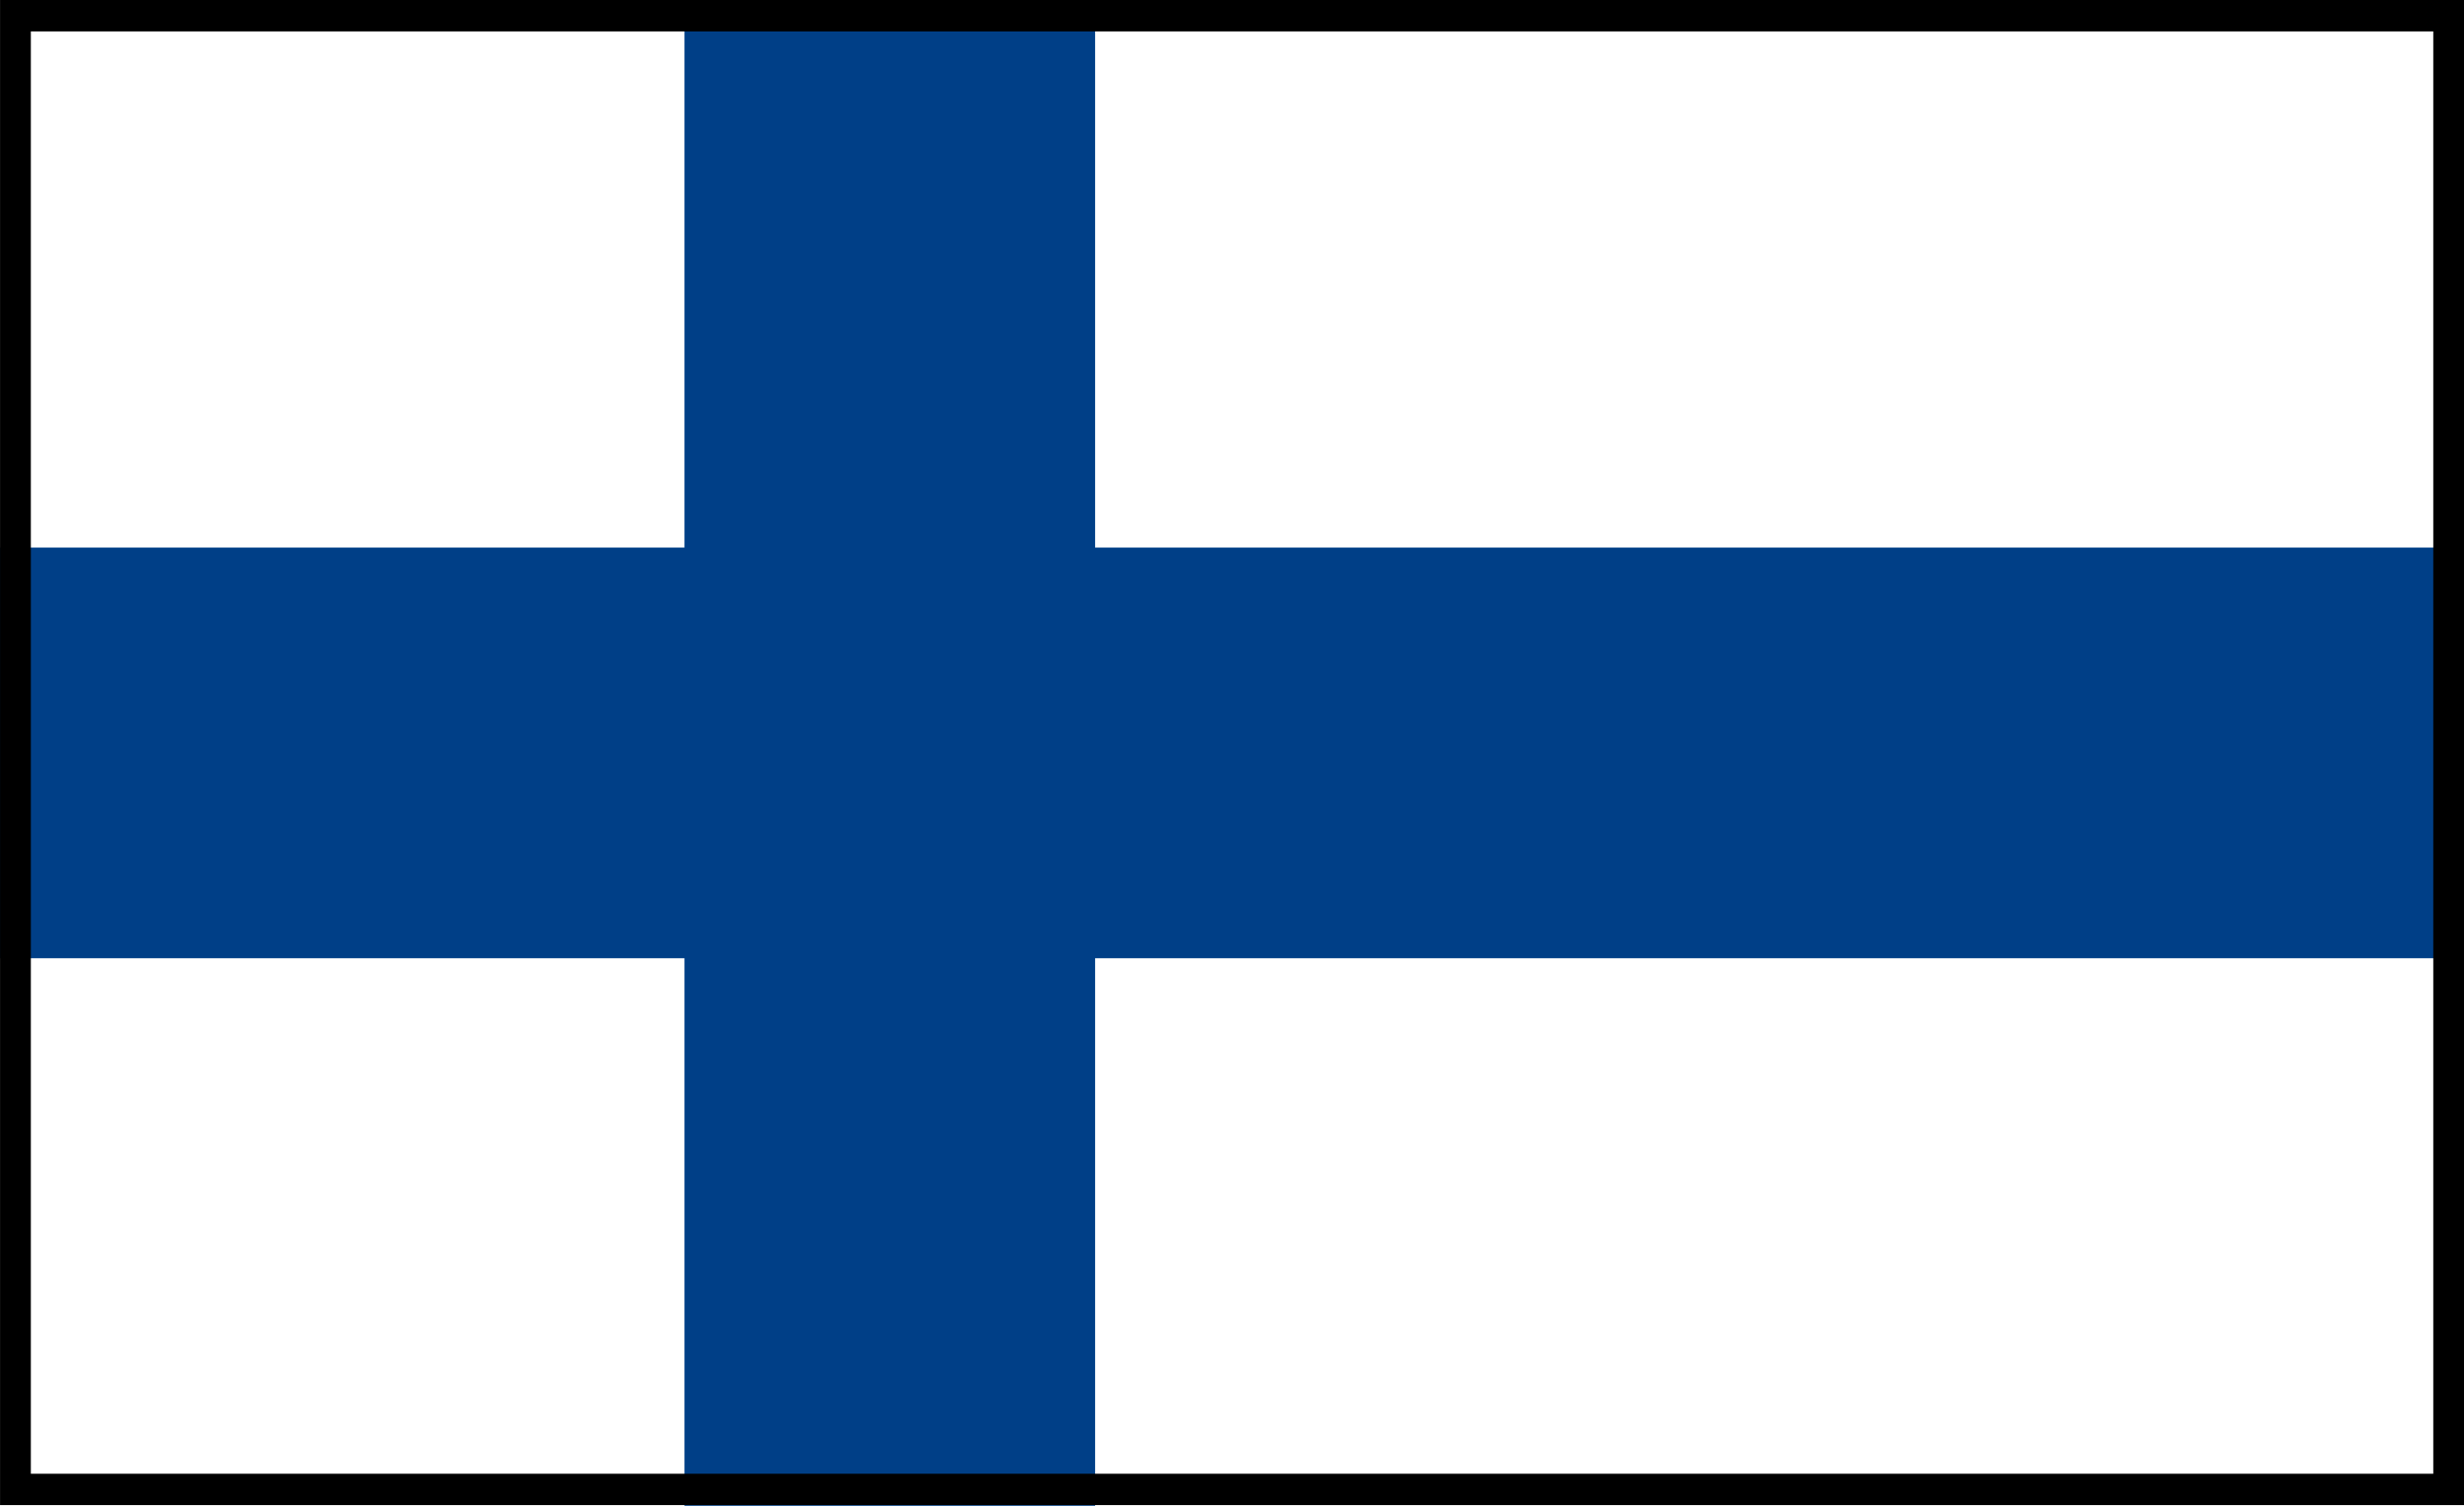
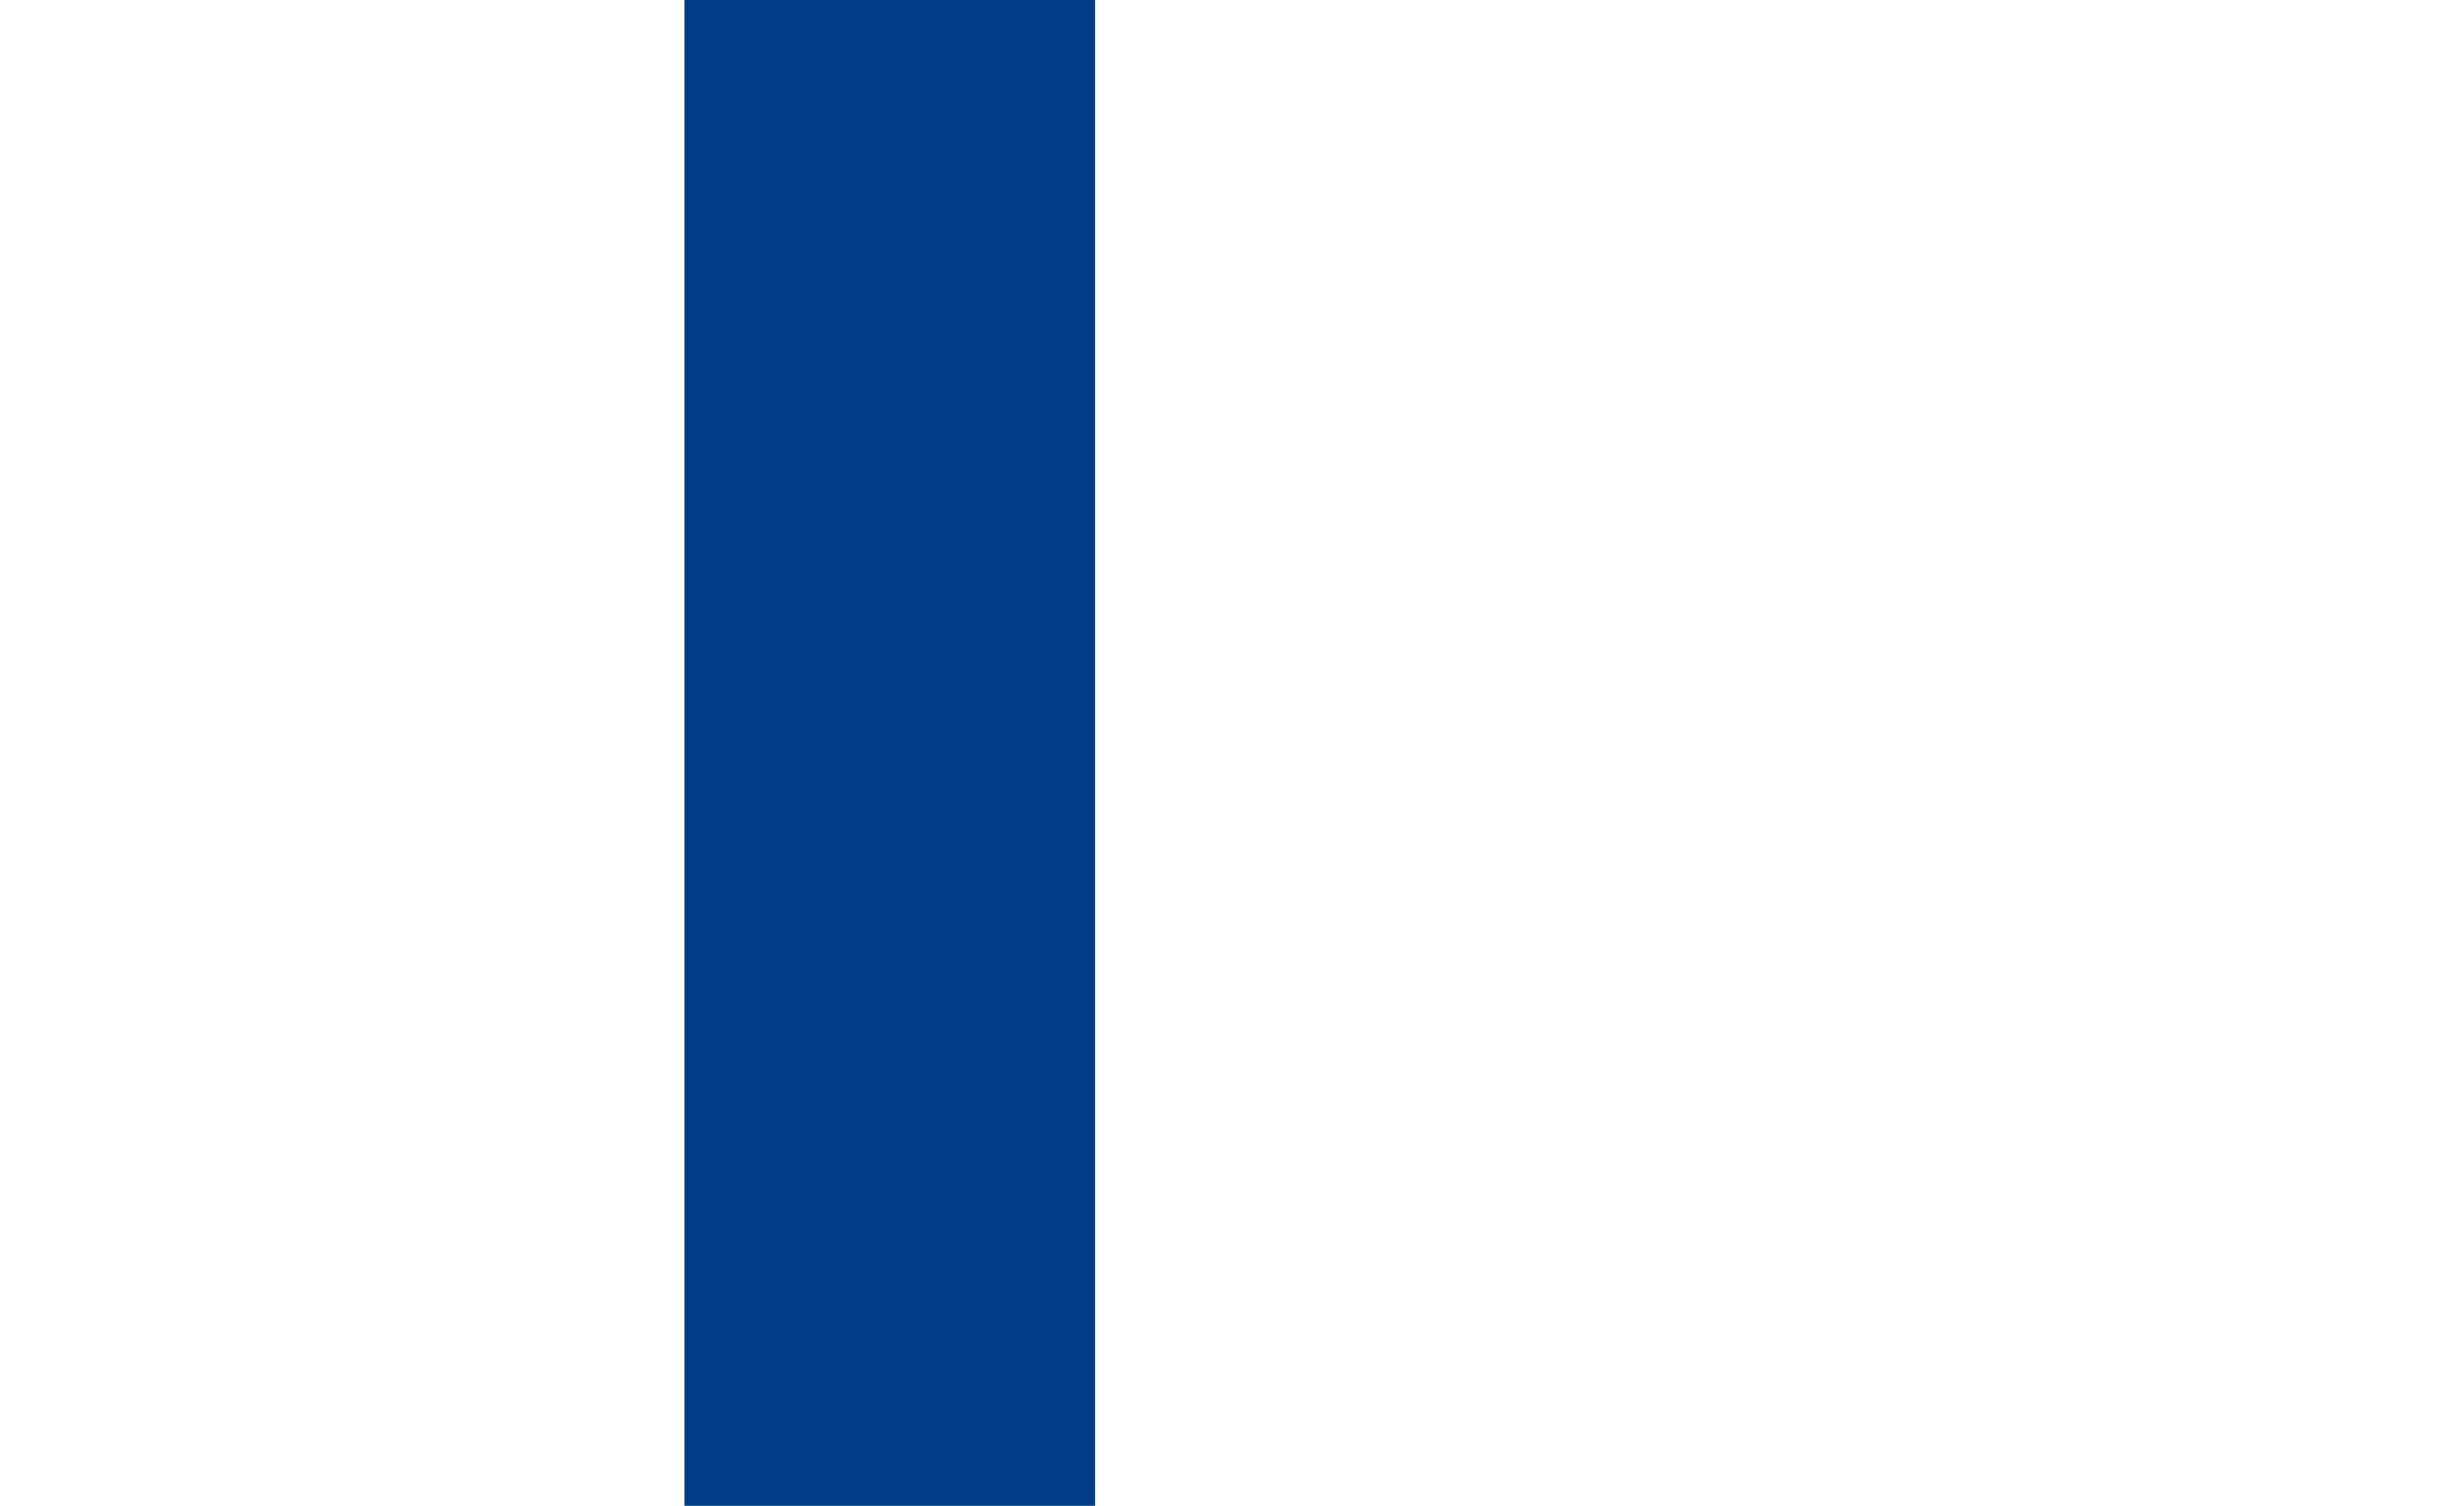
<svg xmlns="http://www.w3.org/2000/svg" xmlns:ns1="http://sodipodi.sourceforge.net/DTD/sodipodi-0.dtd" xmlns:ns2="http://www.inkscape.org/namespaces/inkscape" version="1.0" width="18000" height="11000" id="Flag of Finland" ns1:version="0.32" ns2:version="0.44" ns1:docname="Flag_of_Finland.svg" ns1:docbase="C:\Documents and Settings\Owner\Desktop">
  <defs id="defs6163" />
  <ns1:namedview ns2:window-height="1005" ns2:window-width="1280" ns2:pageshadow="2" ns2:pageopacity="0.0" guidetolerance="10.0" gridtolerance="10.0" objecttolerance="10.0" borderopacity="1.0" bordercolor="#666666" pagecolor="#ffffff" id="base" ns2:zoom="0.078946905" ns2:cx="15598.435" ns2:cy="2838.1709" ns2:window-x="-4" ns2:window-y="-4" ns2:current-layer="Flag of Finland" />
-   <rect width="18000" height="11000" fill="white" id="white_background" />
-   <rect width="18000" height="3000" y="4000" fill="#003f87" id="horizontal_blue_stripe" />
  <rect width="3000" height="11000" x="5000" fill="#003f87" id="vertical_blue_stripe" />
-   <path style="opacity:1;color:black;fill:black;fill-opacity:1;fill-rule:nonzero;stroke:none;stroke-width:10;stroke-linecap:butt;stroke-linejoin:miter;marker:none;marker-start:none;marker-mid:none;marker-end:none;stroke-miterlimit:3.866;stroke-dasharray:none;stroke-dashoffset:0;stroke-opacity:1;visibility:visible;display:inline;overflow:visible" d="M 0.31,0.165 L 0.31,10995.024 L 18000.565,10995.024 L 18000.565,0.165 L 0.31,0.165 z M 225.313,229.225 L 17775.562,229.225 L 17775.562,10765.965 L 225.313,10765.965 L 225.313,229.225 z " id="path5361" />
</svg>